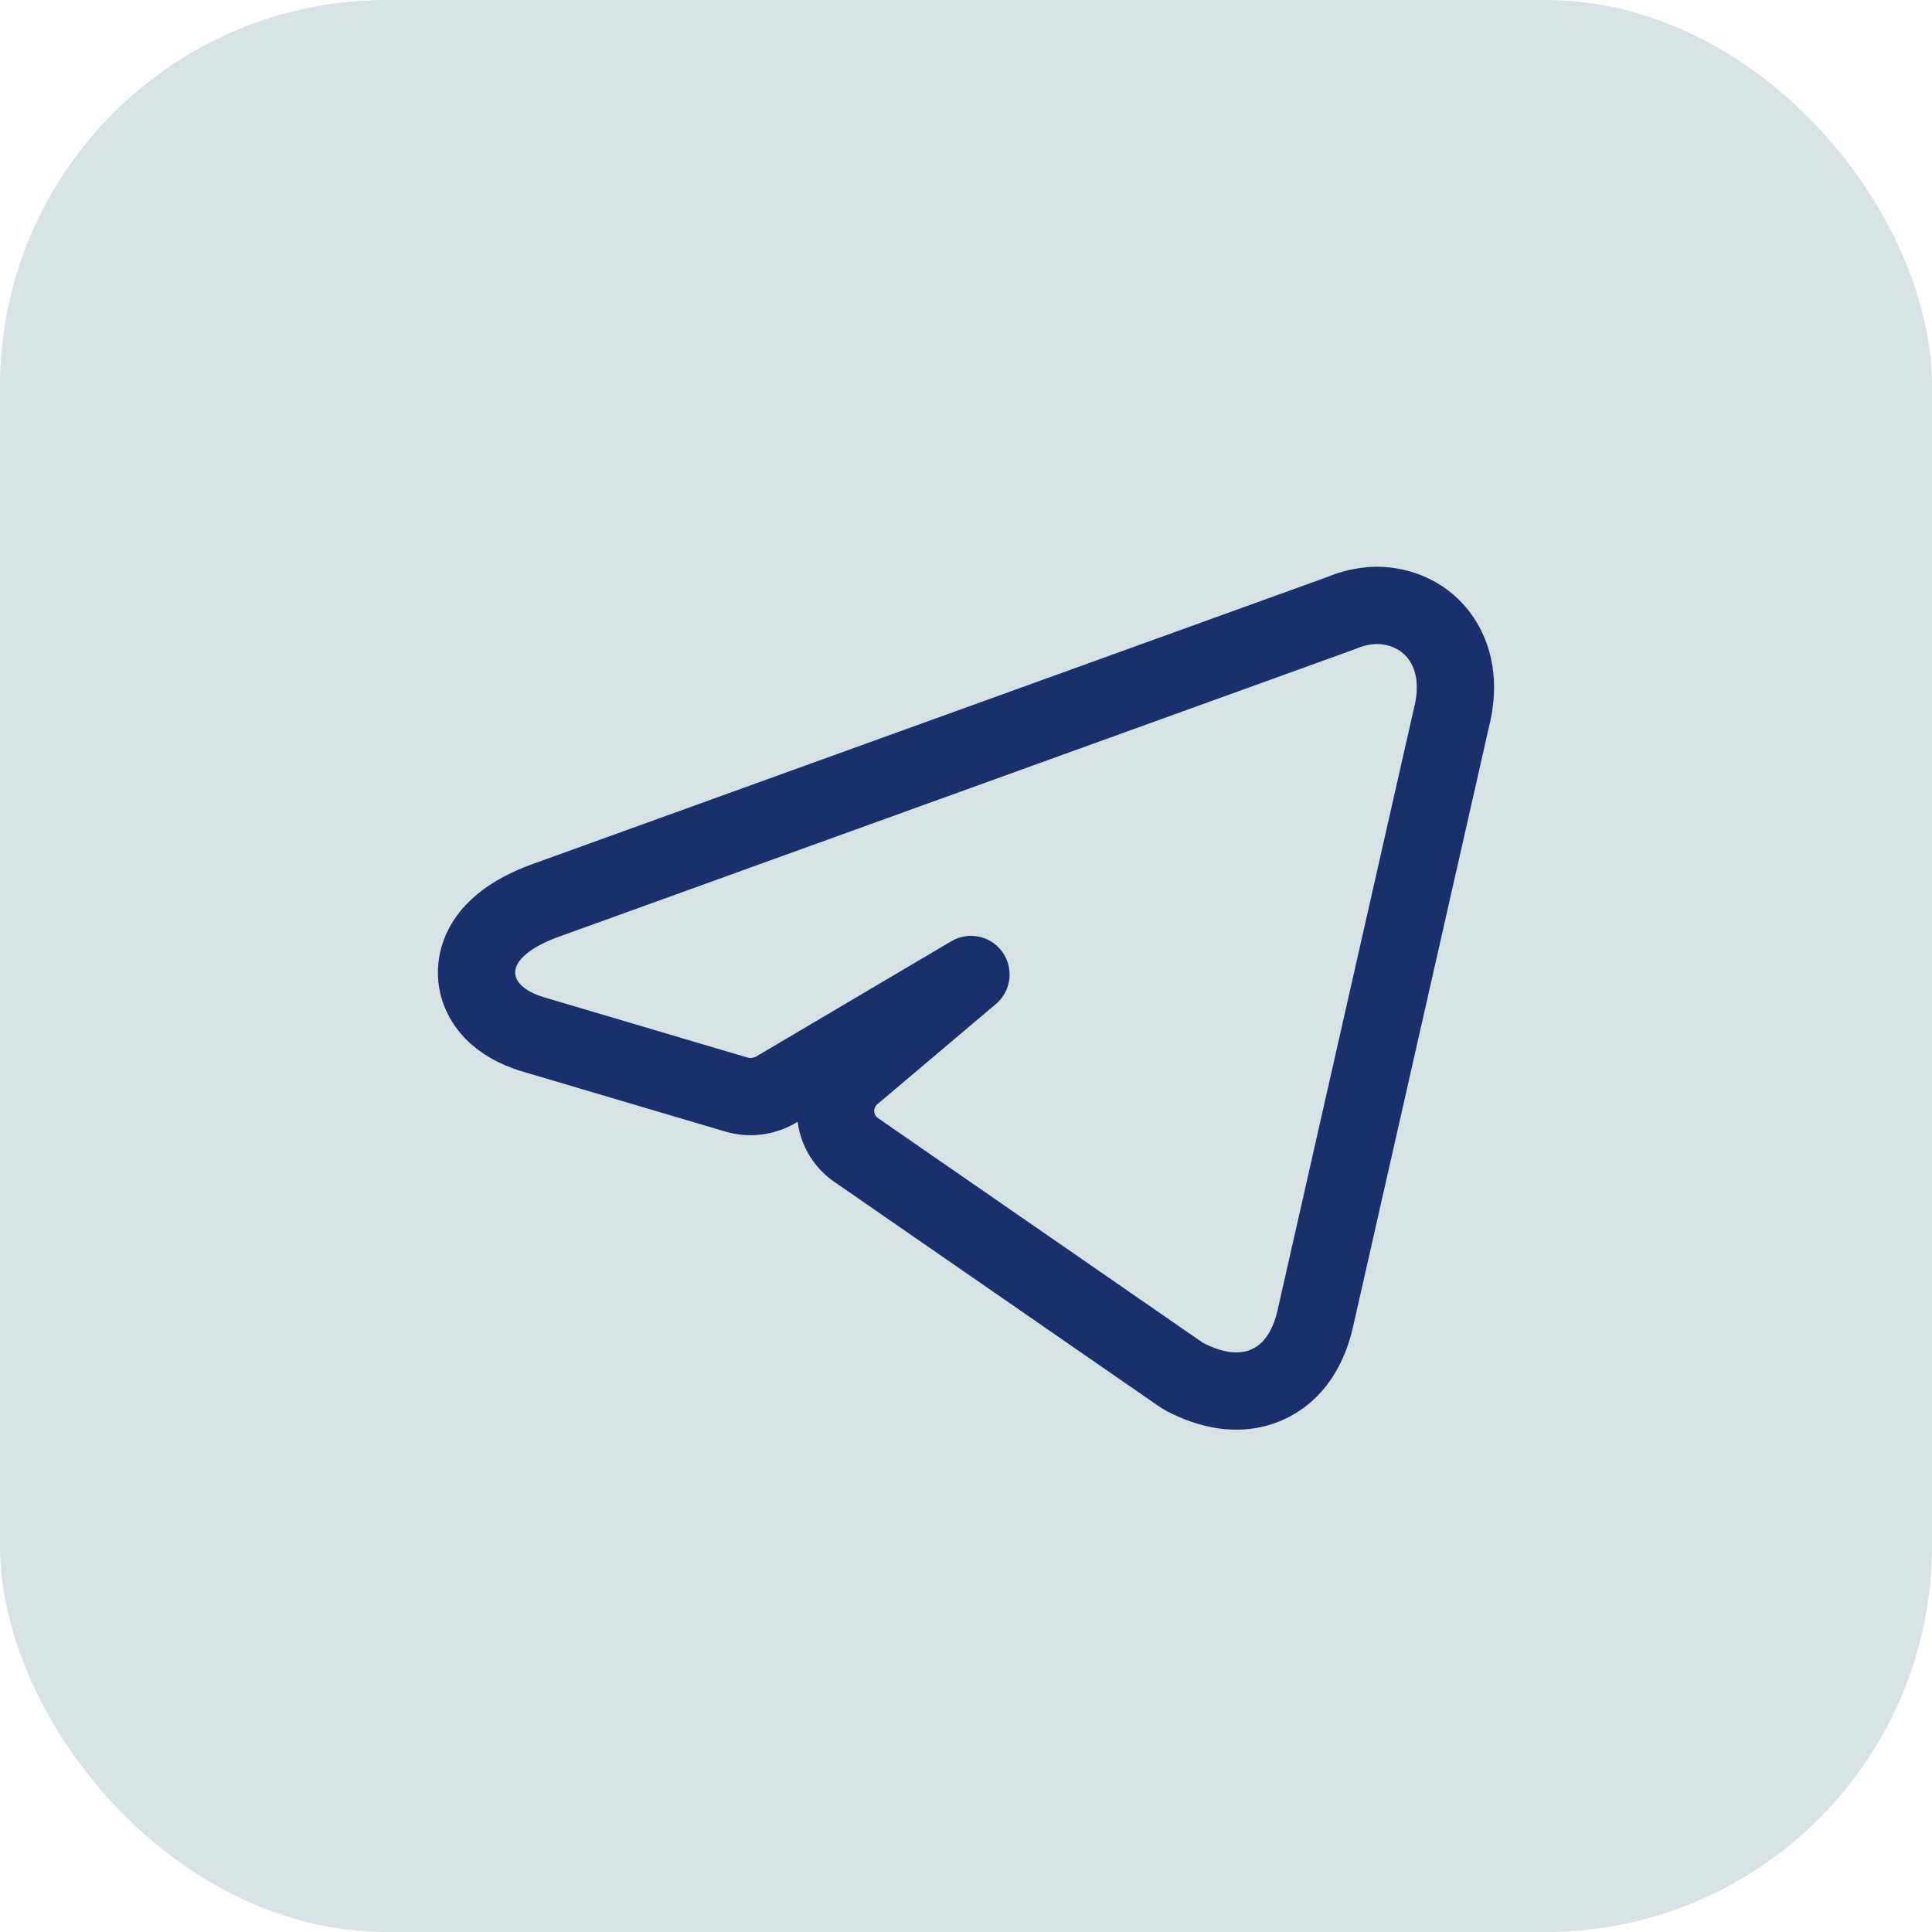
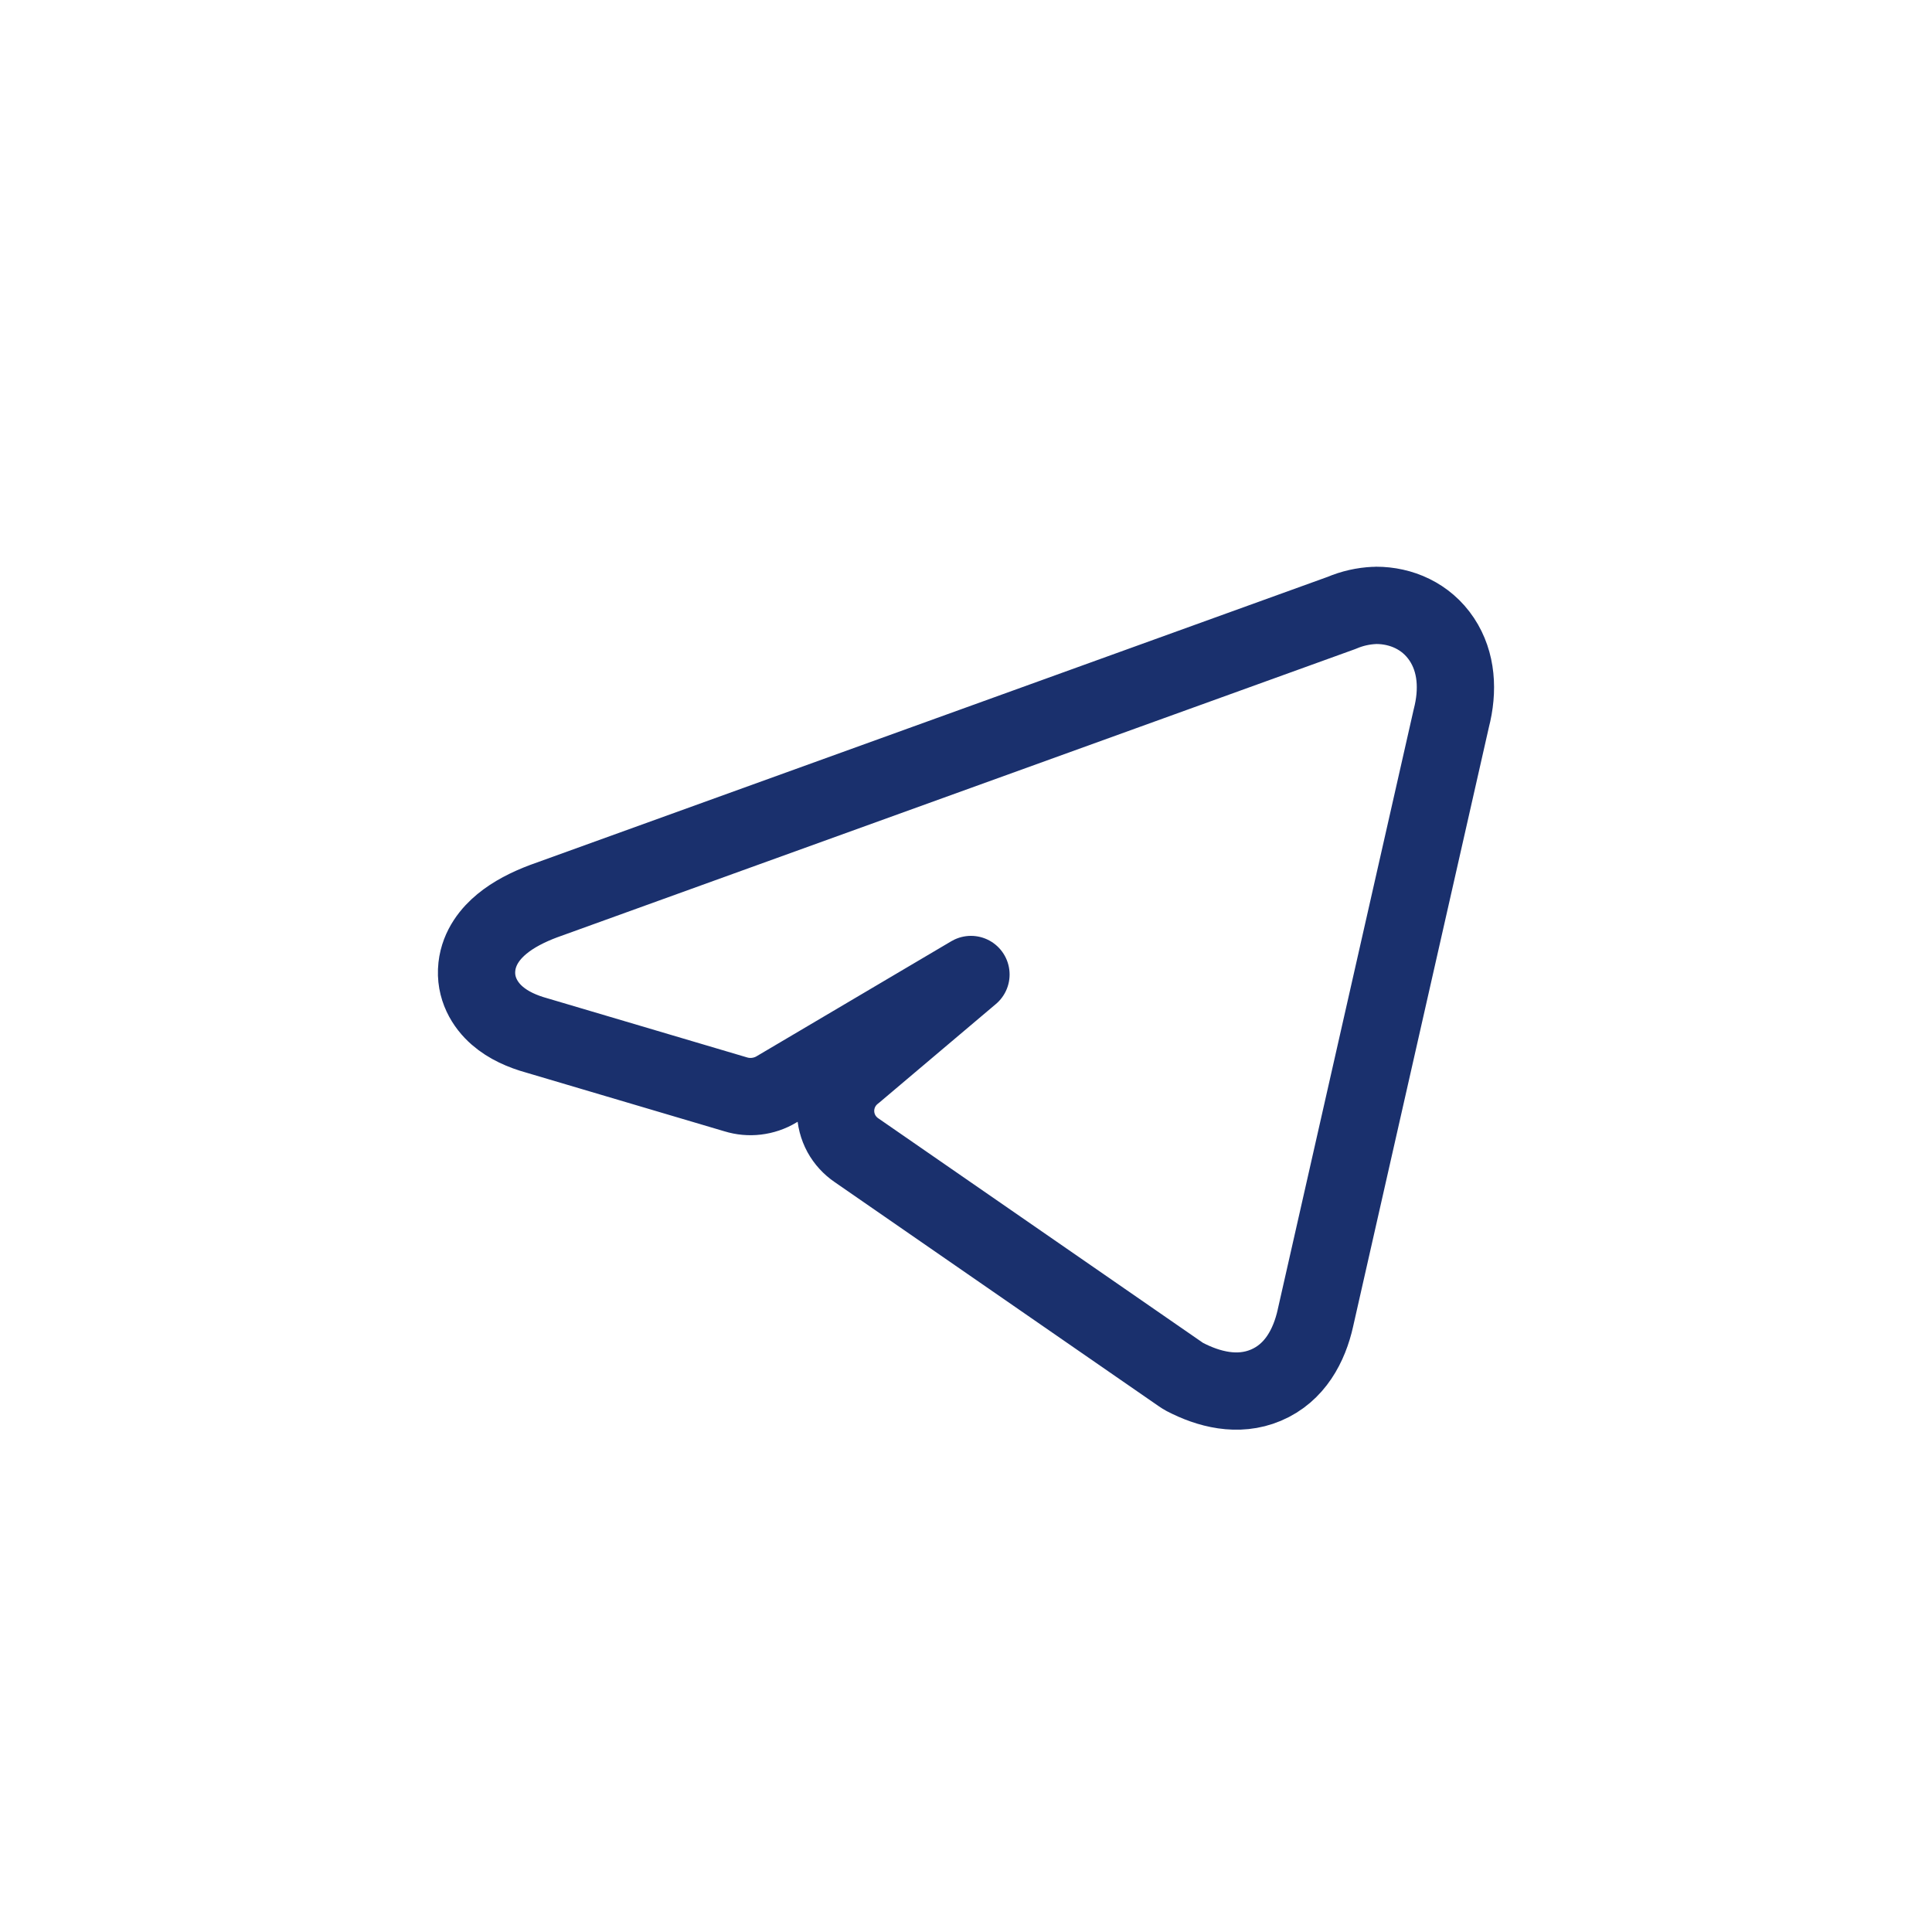
<svg xmlns="http://www.w3.org/2000/svg" width="30" height="30" viewBox="0 0 30 30" fill="none">
-   <rect width="30" height="30" rx="6" fill="#D6E2E3" />
  <path d="M21.369 9.4C21.36 9.4 21.351 9.4 21.342 9.401C21.167 9.409 20.994 9.448 20.833 9.517L8.45 13.99L8.45 13.99L8.444 13.992C8.196 14.085 7.972 14.2 7.795 14.346C7.626 14.485 7.439 14.704 7.405 15.009C7.368 15.343 7.532 15.607 7.72 15.77C7.895 15.923 8.117 16.018 8.334 16.078L11.424 16.993C11.528 17.025 11.638 17.035 11.746 17.022C11.854 17.009 11.961 16.974 12.057 16.916L15.077 15.132L13.266 16.663C13.185 16.725 13.116 16.804 13.065 16.897C13.007 17.004 12.975 17.125 12.975 17.25C12.975 17.375 13.007 17.496 13.065 17.603C13.123 17.708 13.204 17.795 13.299 17.86L18.334 21.342C18.354 21.356 18.375 21.369 18.397 21.381C18.762 21.571 19.219 21.694 19.657 21.509C20.109 21.318 20.331 20.892 20.426 20.466C20.426 20.466 20.426 20.466 20.426 20.465L22.535 11.156C22.648 10.721 22.622 10.281 22.388 9.928C22.146 9.564 21.753 9.4 21.369 9.4Z" stroke="#1A306D" stroke-width="1.2" stroke-linecap="round" stroke-linejoin="round" />
</svg>